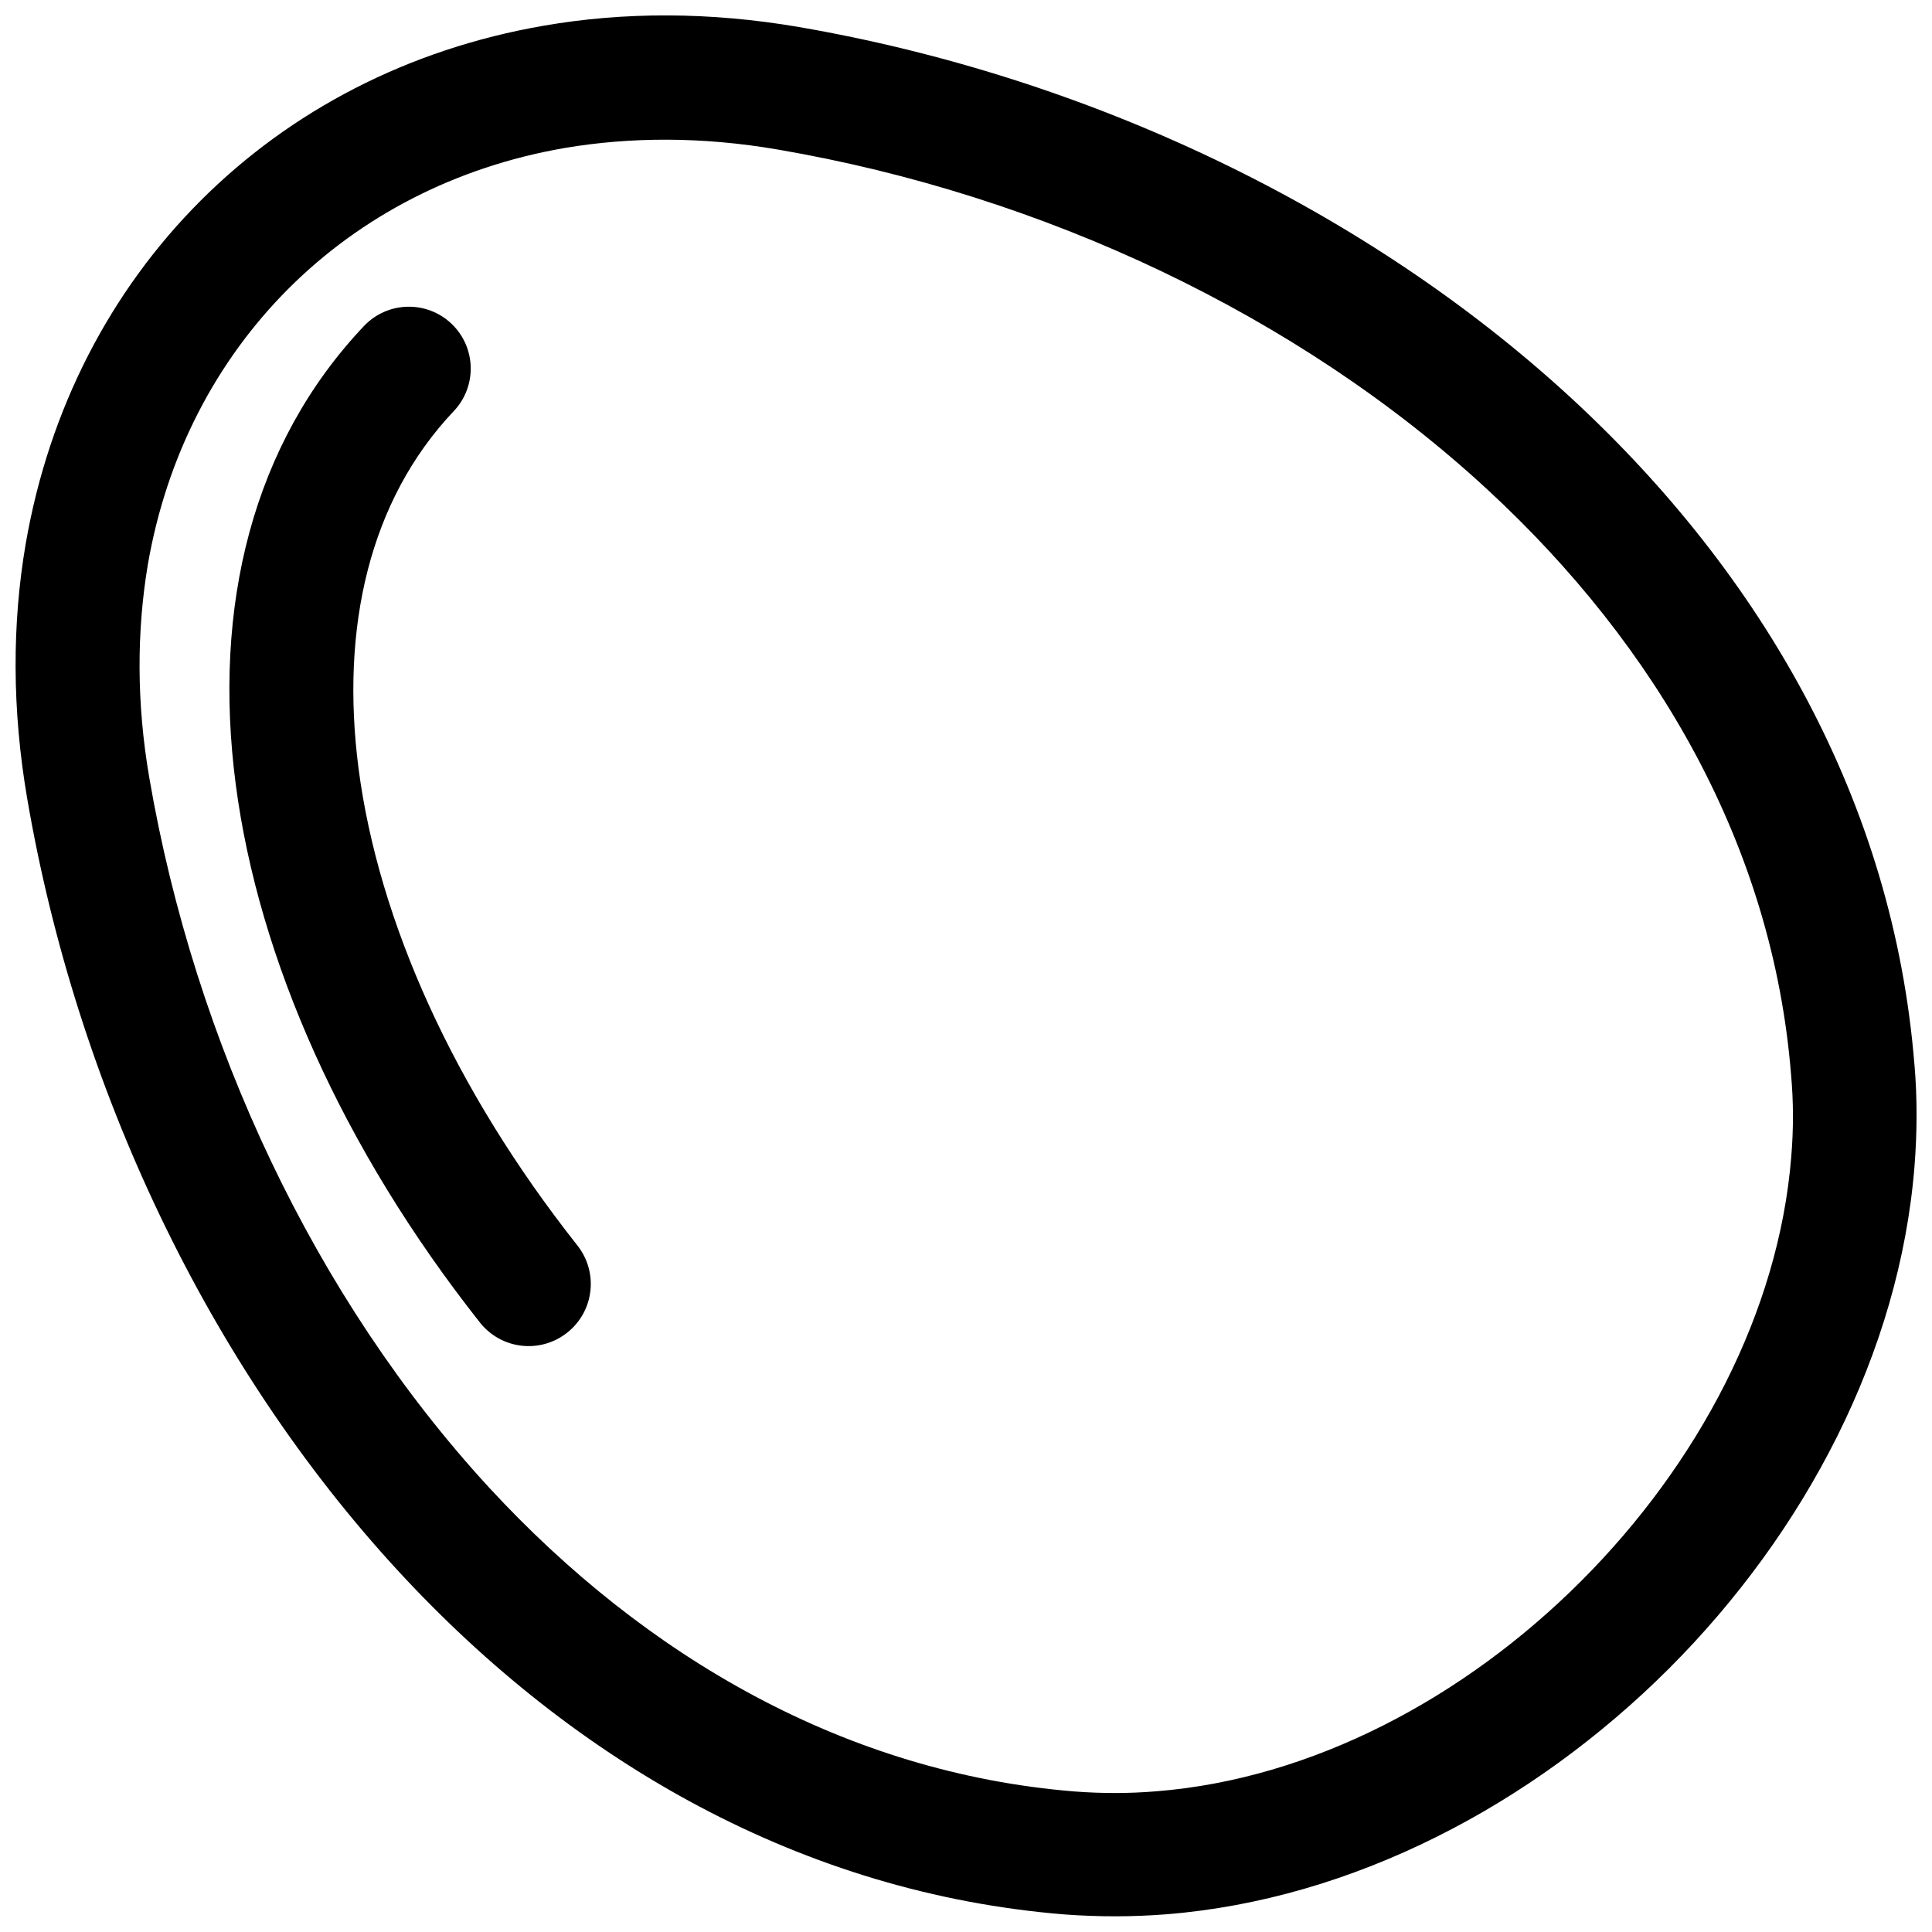
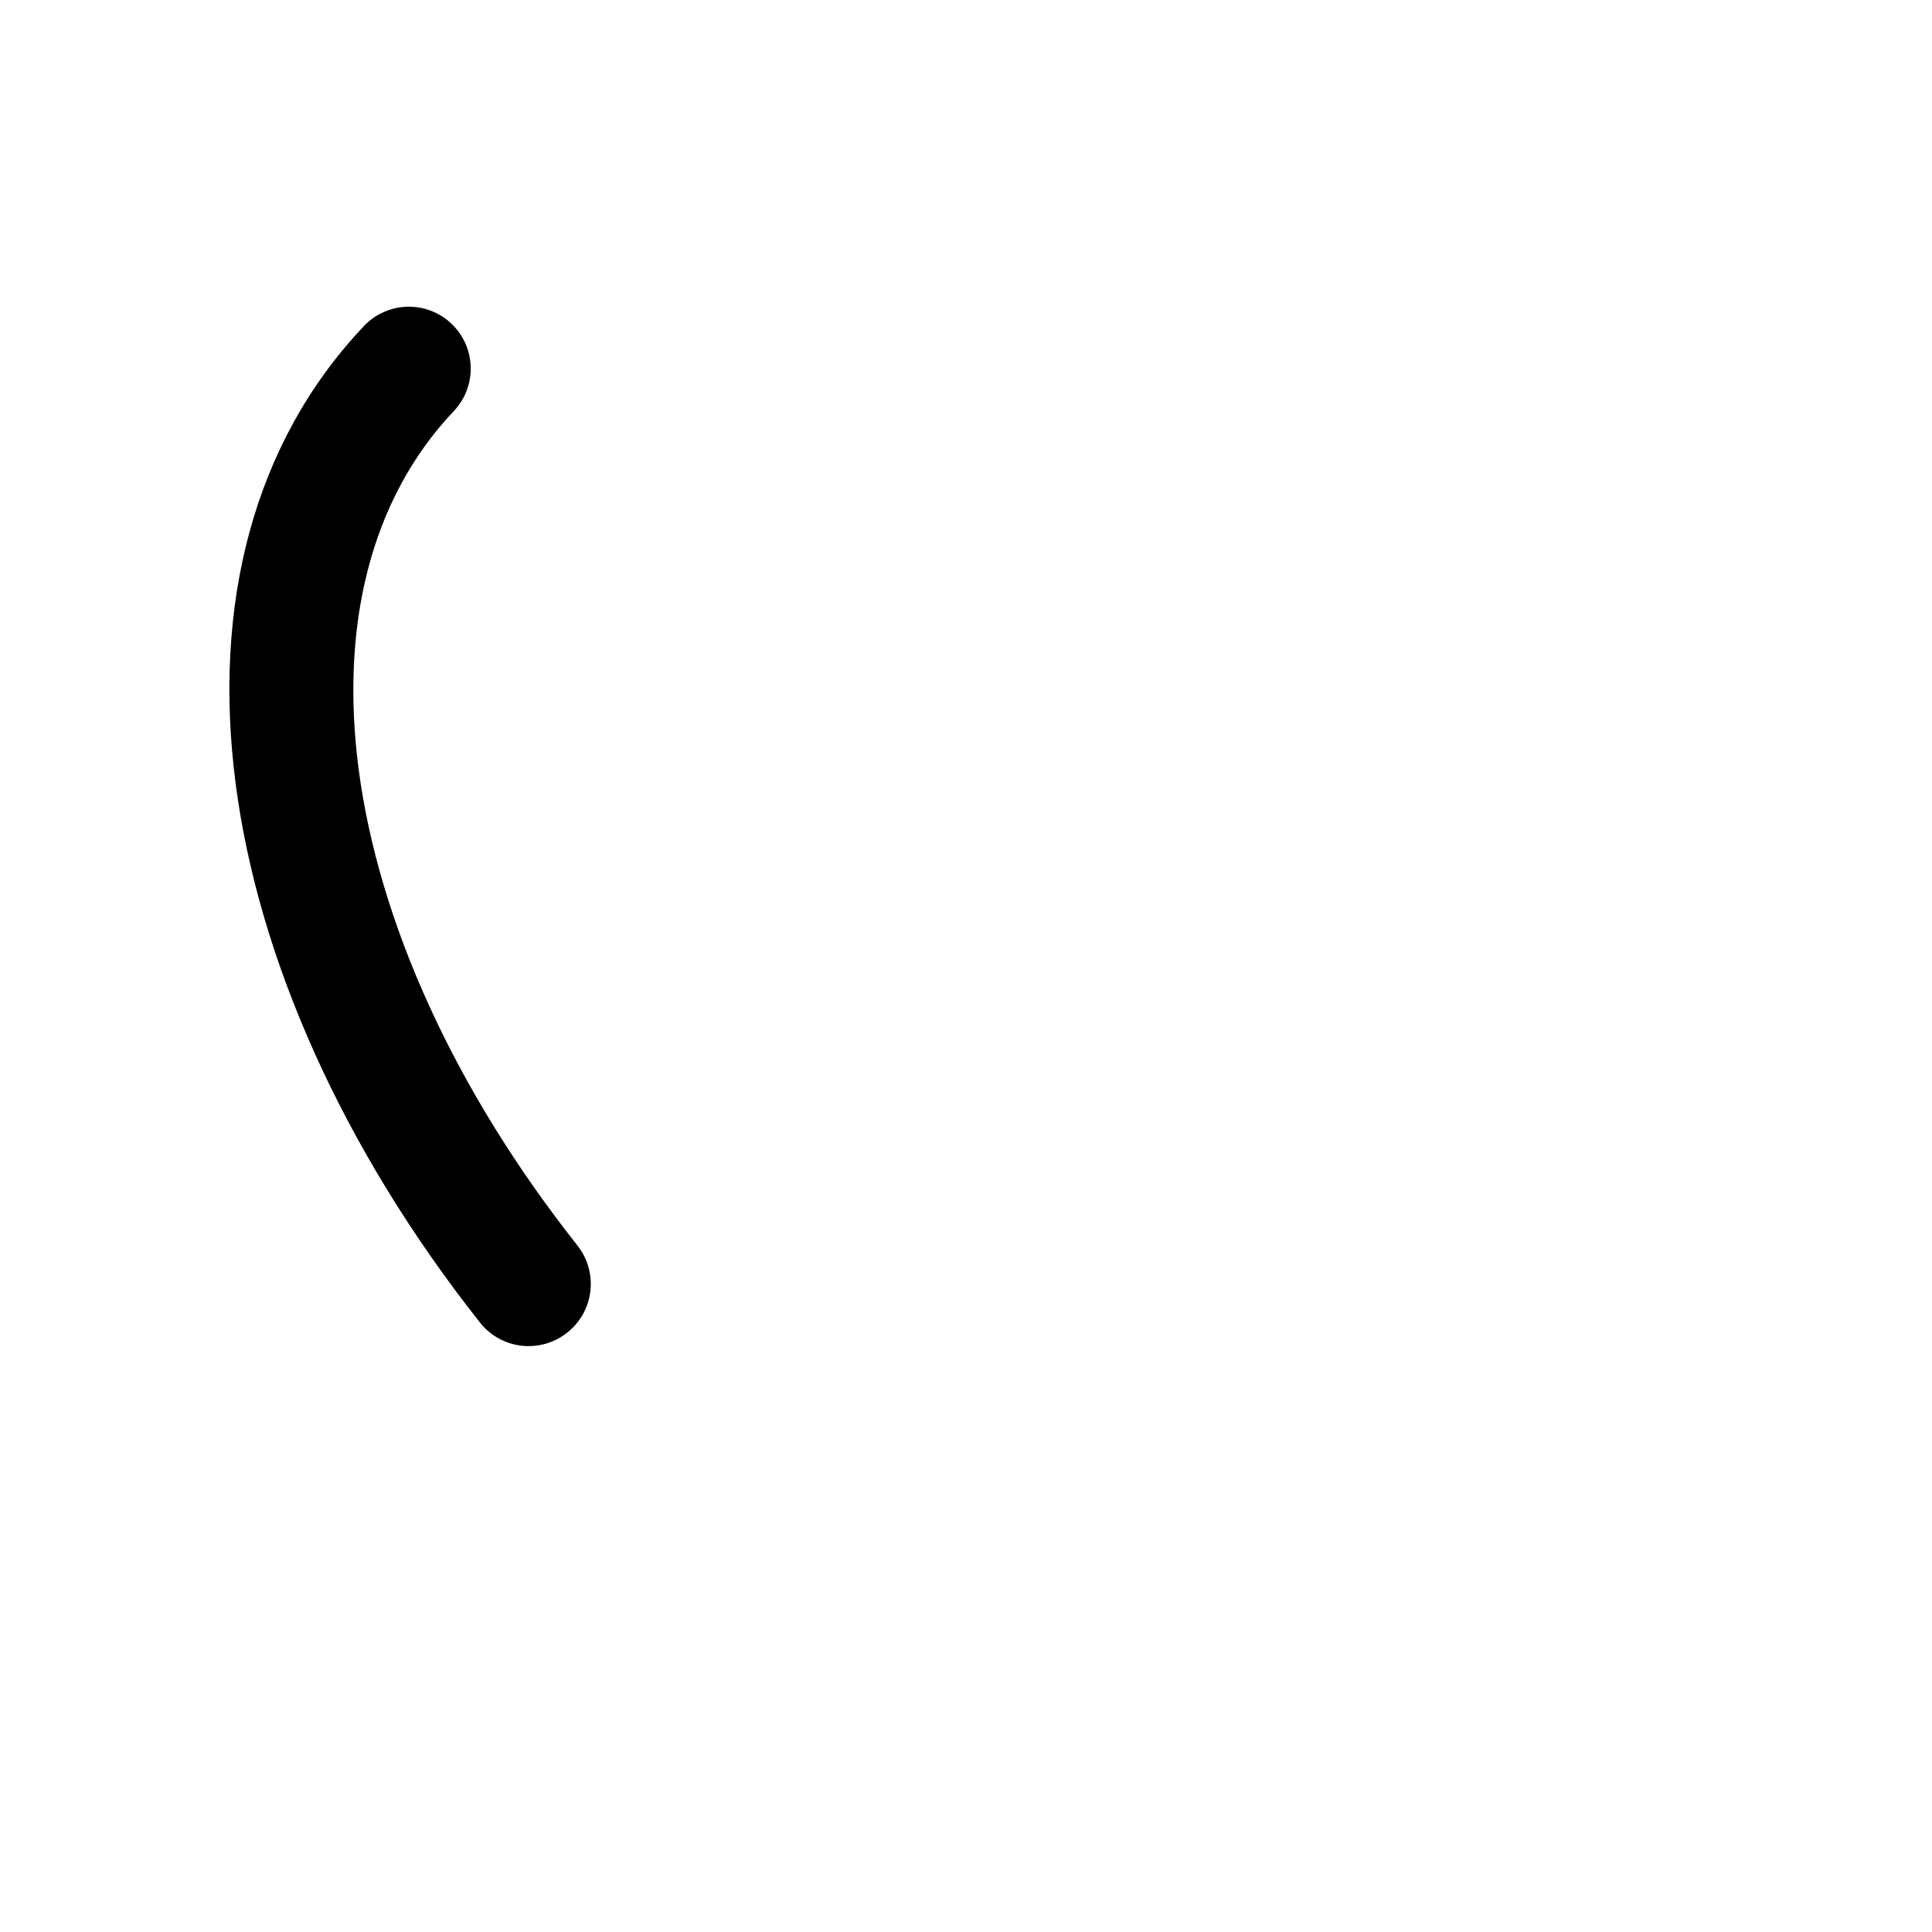
<svg xmlns="http://www.w3.org/2000/svg" width="800px" height="800px" version="1.1" viewBox="144 144 512 512">
  <defs>
    <clipPath id="a">
-       <path d="m148.09 148.09h503.81v503.81h-503.81z" />
-     </clipPath>
+       </clipPath>
  </defs>
  <g clip-path="url(#a)">
-     <path d="m651.35 426.2c-5.543-69.426-40.152-129.83-90.938-176.69-54.711-50.43-128.42-85.191-204.64-98.34-23.781-4.082-46.551-4.031-67.711-0.352-35.871 6.195-67.059 22.52-90.887 46.352-23.832 23.832-40.152 55.066-46.352 90.887-3.629 21.109-3.68 43.883 0.402 67.66 13.098 76.328 47.914 149.98 98.344 204.65 46.855 50.785 107.26 85.395 176.64 90.988 8.969 0.656 17.984 0.656 26.902-0.051 49.324-3.93 96.984-28.969 133.16-65.094 36.172-36.172 61.164-83.785 65.094-133.16 0.703-8.867 0.754-17.938-0.004-26.855zm-32.645 24.285c-3.273 41.16-24.688 81.516-55.723 112.55-31.035 31.035-71.34 52.395-112.5 55.672-7.203 0.605-14.461 0.605-21.715 0.051-60.457-4.887-113.61-35.52-155.17-80.559-46.102-50.082-77.941-117.79-90.031-188.07-3.426-19.949-3.324-38.895-0.402-56.426 4.988-28.969 18.188-54.109 37.281-73.203 19.145-19.145 44.285-32.293 73.203-37.281 17.582-2.973 36.477-3.023 56.426 0.402 70.332 12.043 138.04 43.883 188.02 90.031 45.039 41.562 75.723 94.664 80.559 155.17 0.656 7.203 0.656 14.508 0.051 21.664z" />
-   </g>
+     </g>
  <path d="m239.03 347.75c-4.887-37.586 2.973-71.289 25.191-94.766 6.246-6.551 5.996-16.93-0.555-23.176s-16.93-5.996-23.176 0.555c-29.523 31.137-40.203 74.312-34.008 121.57 6.047 46.098 28.215 96.328 64.688 142.53 5.644 7.152 15.973 8.363 23.125 2.719 7.152-5.644 8.363-15.973 2.719-23.125-32.844-41.562-52.695-86-57.984-126.3z" />
</svg>